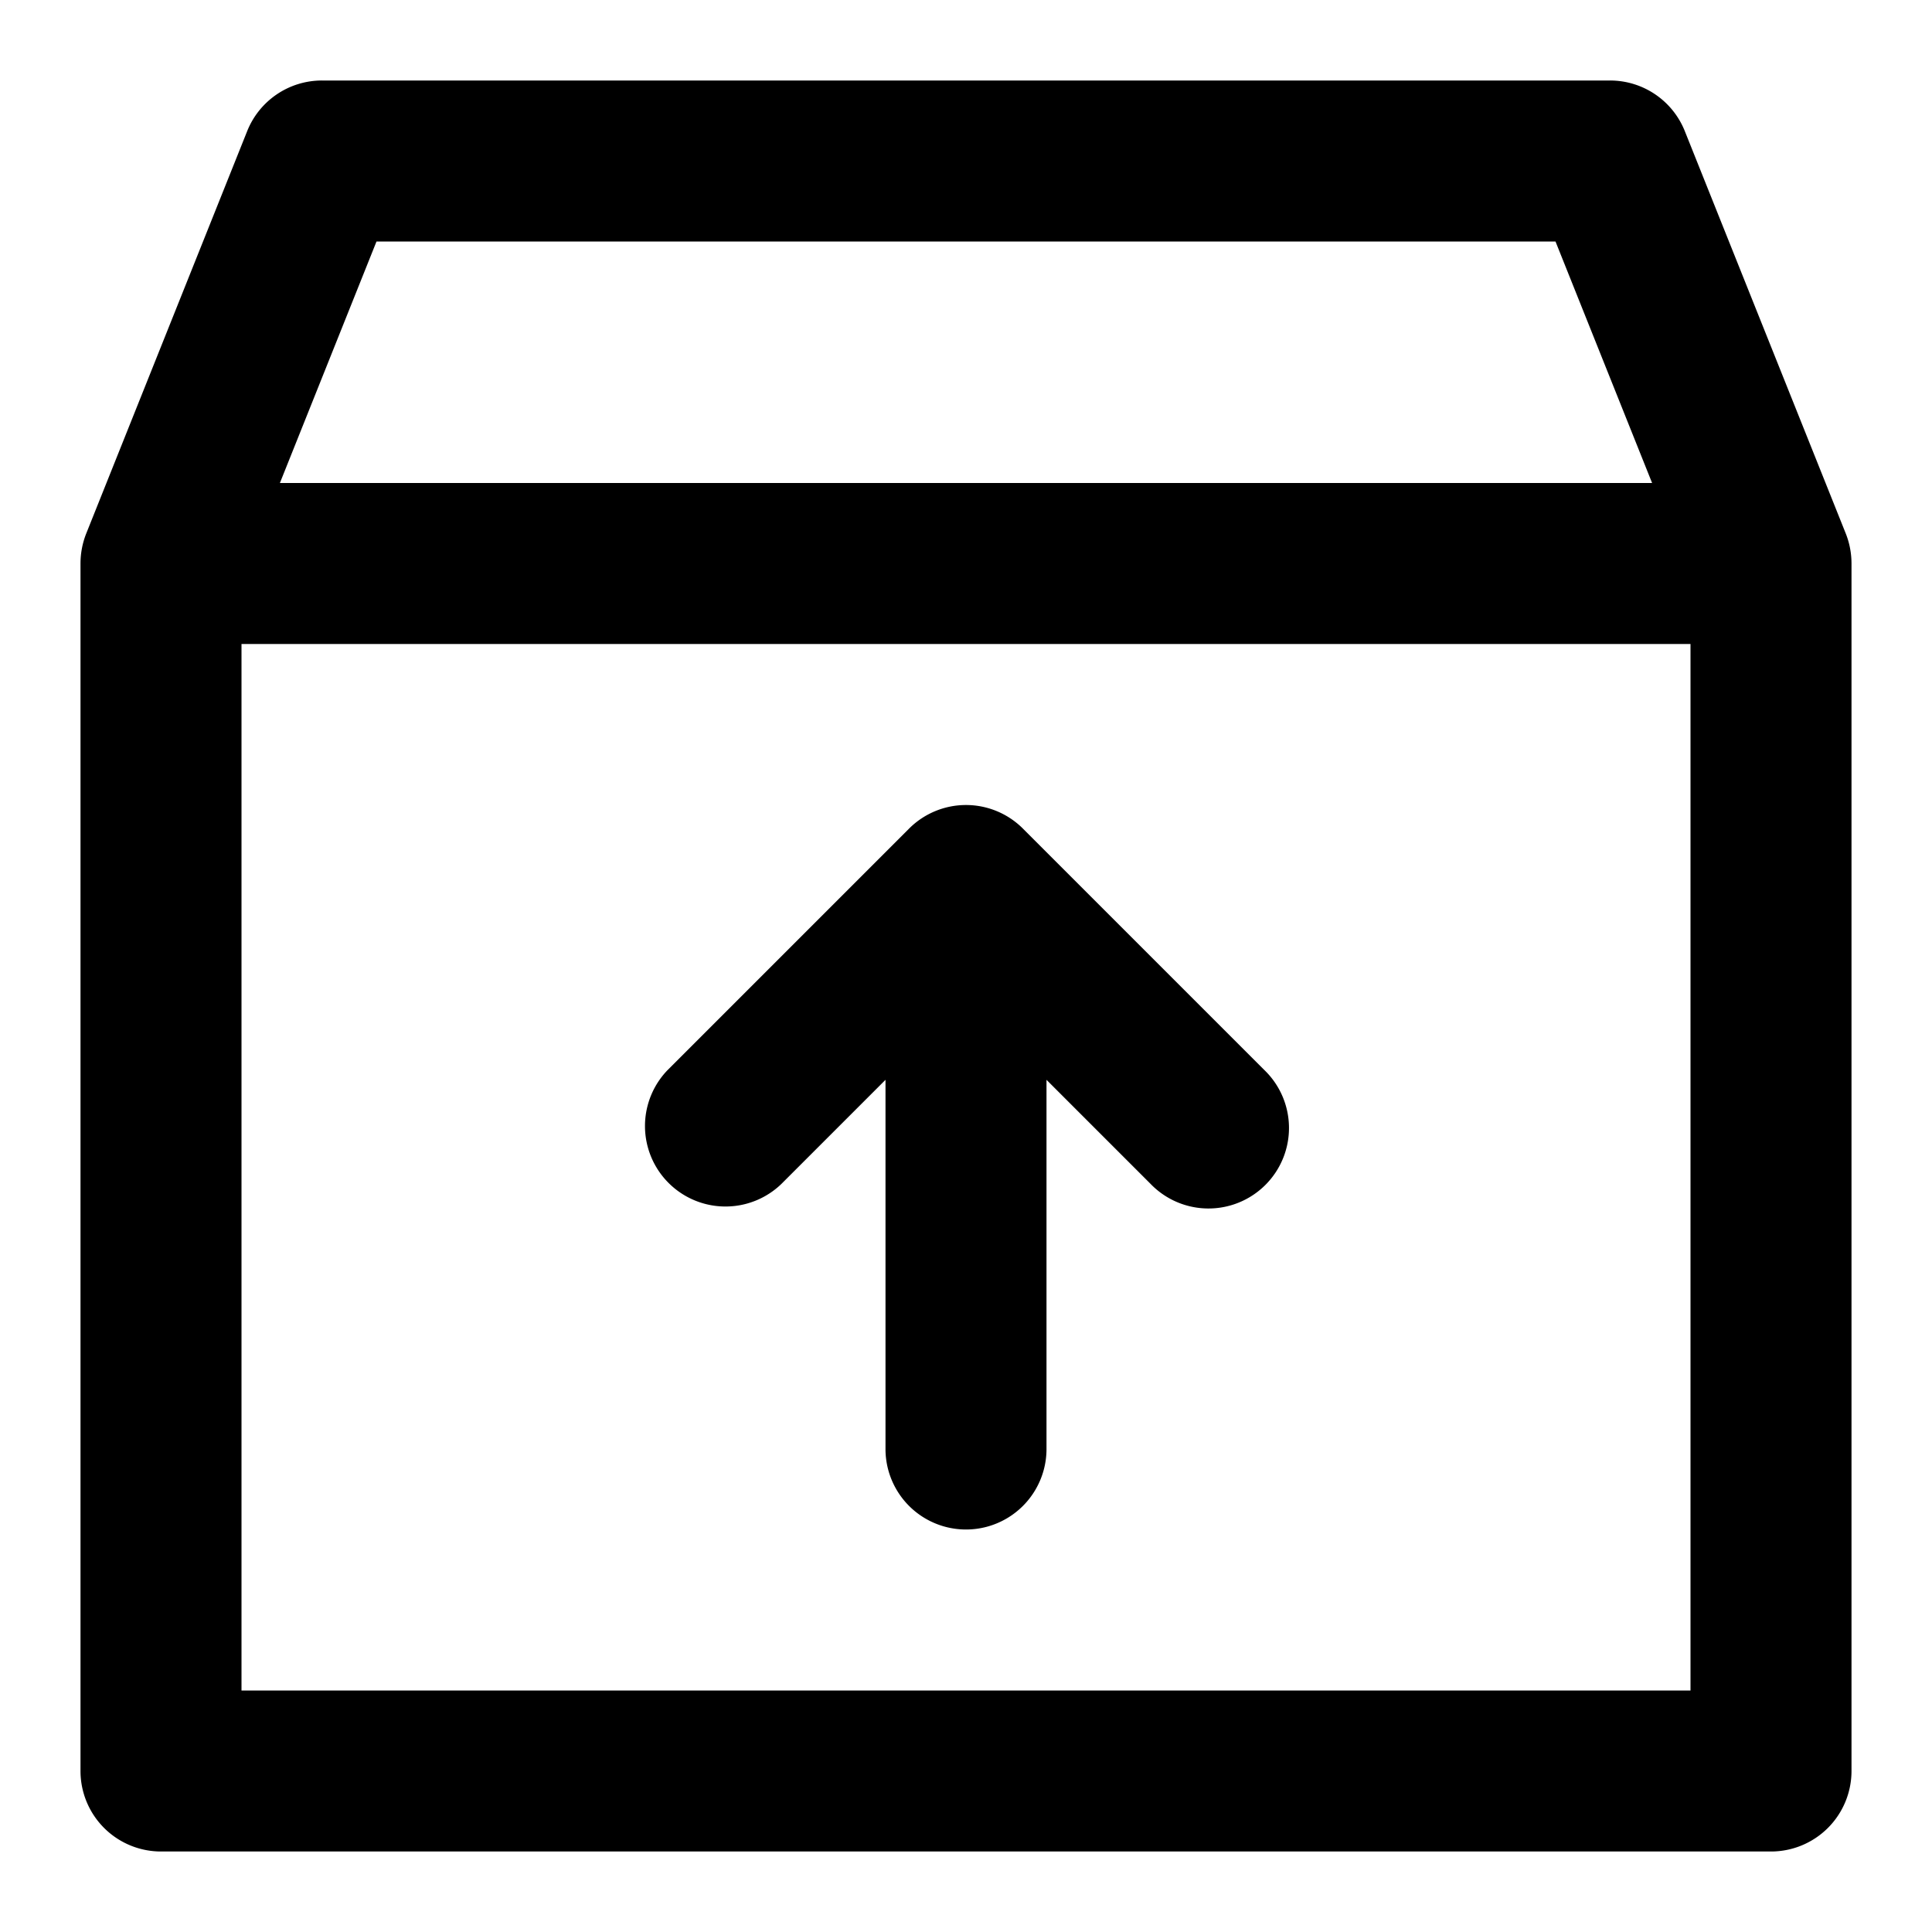
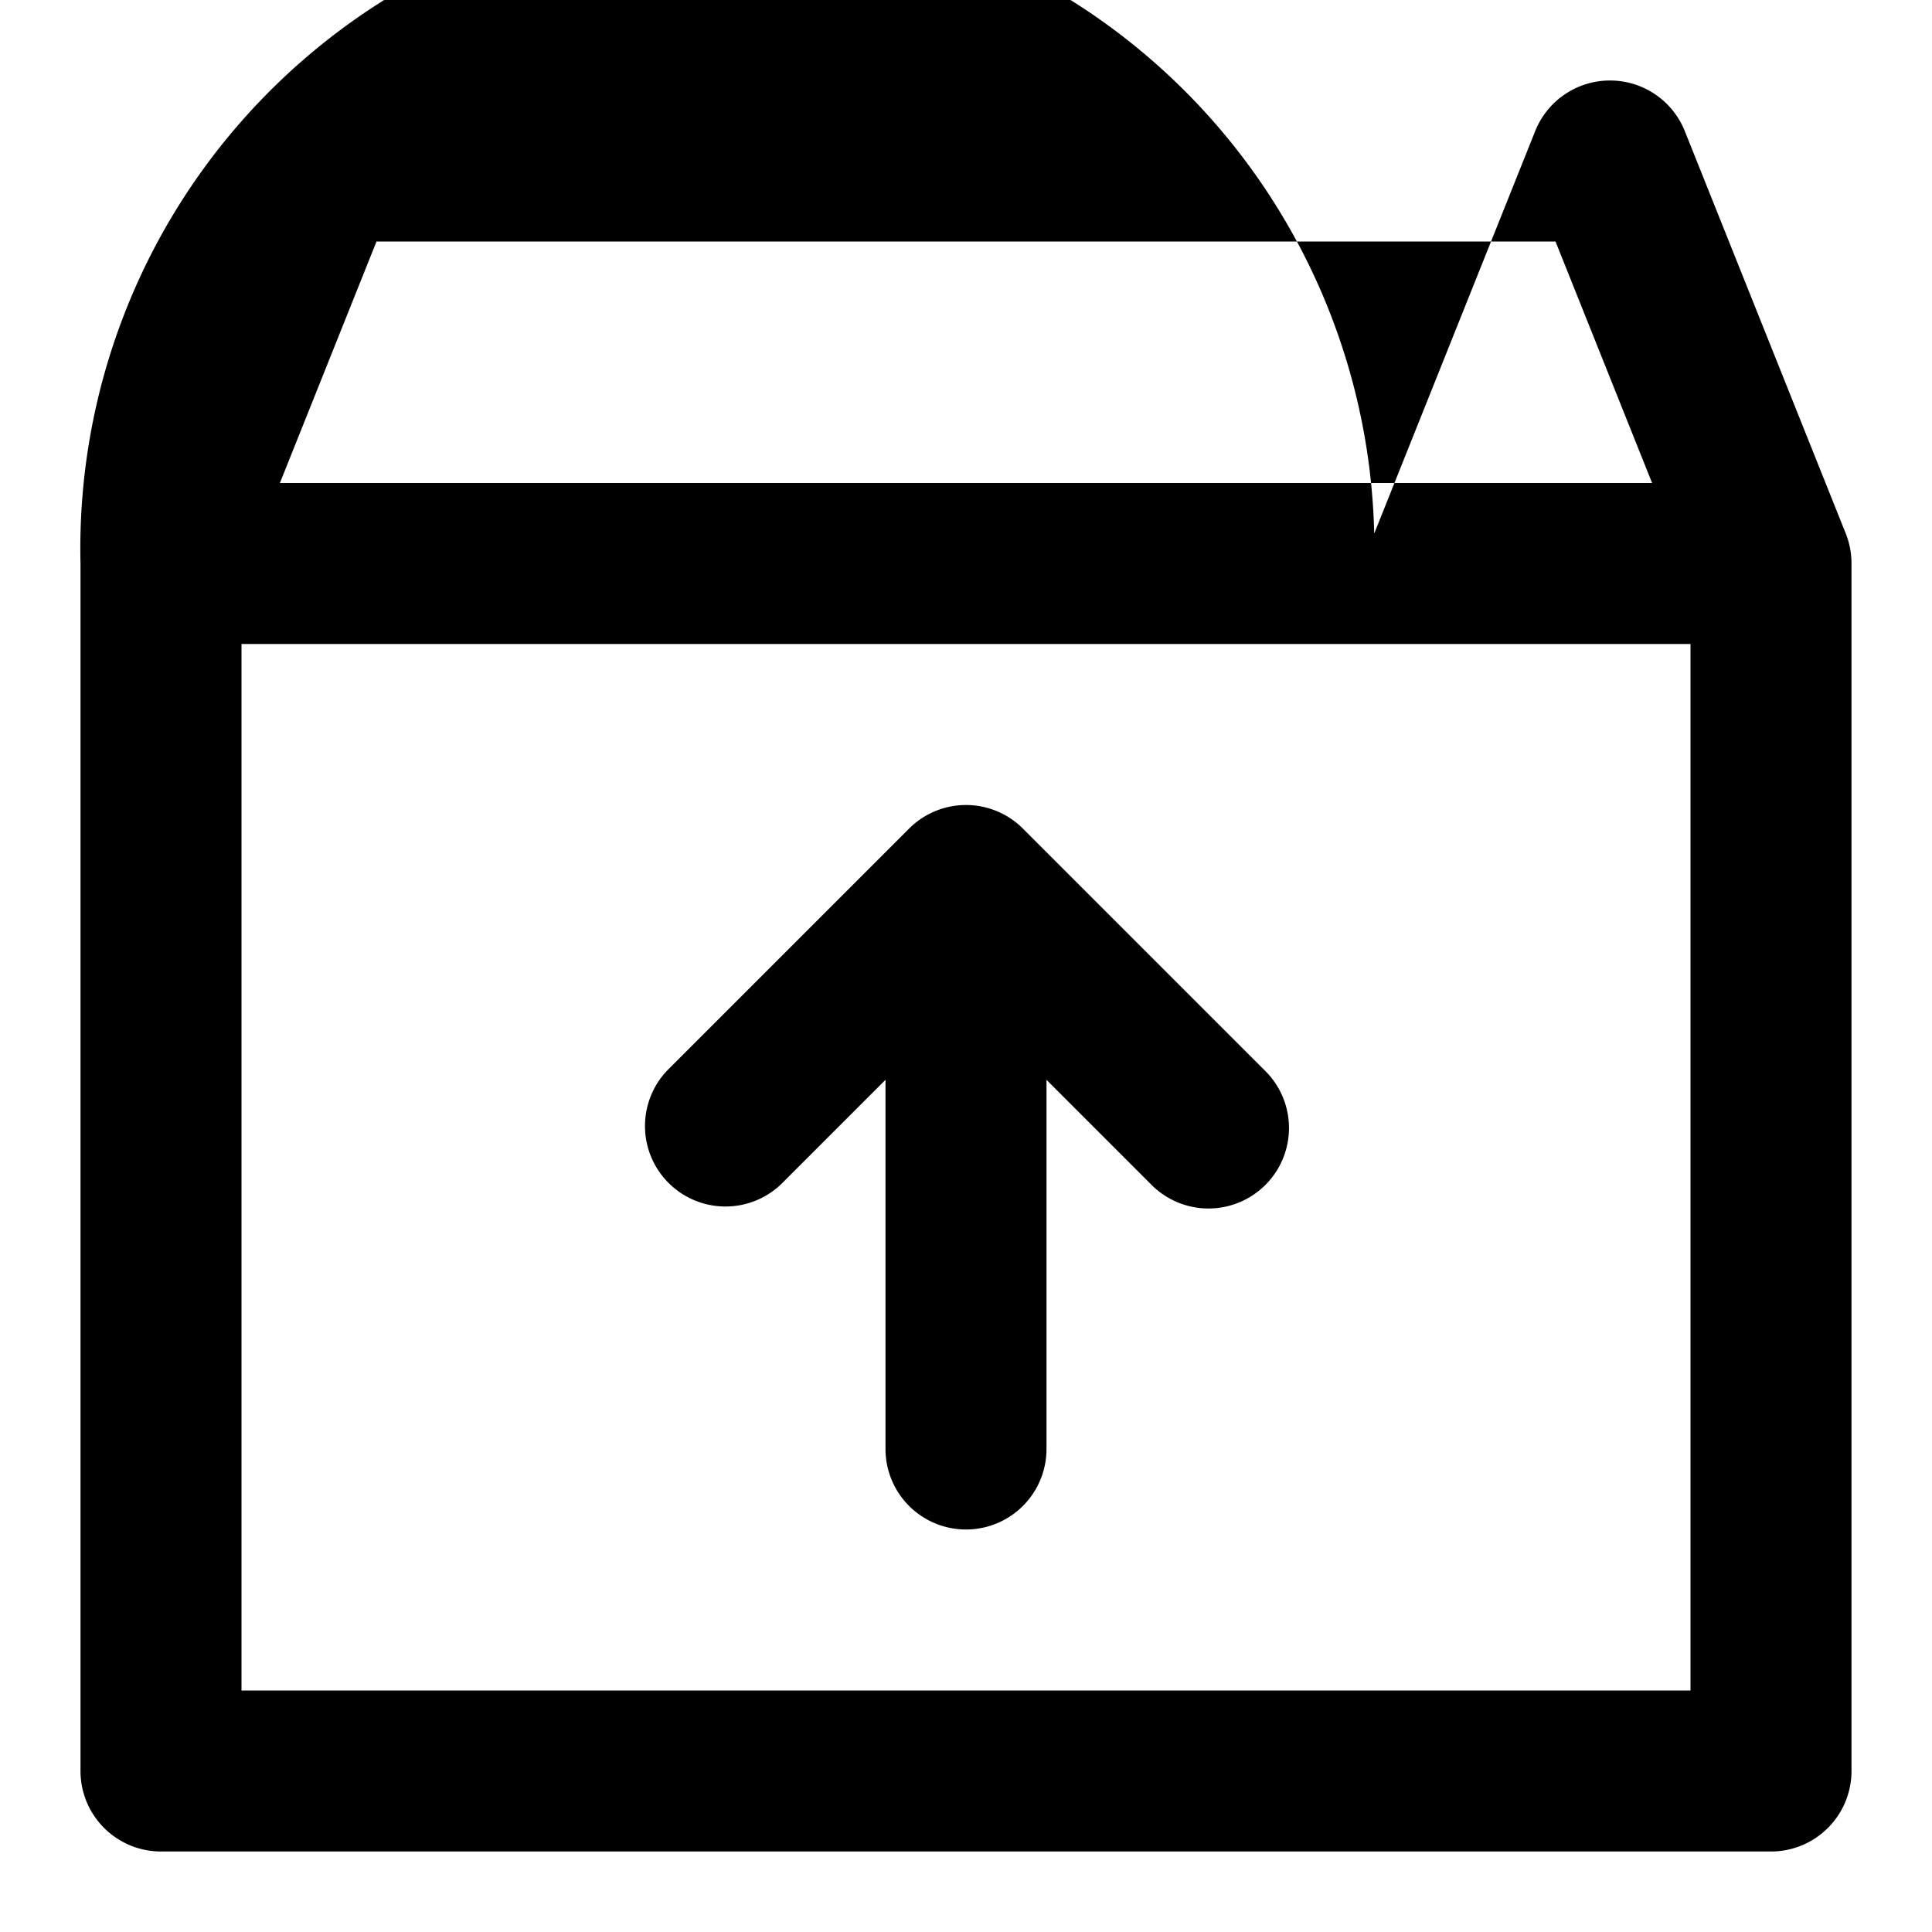
<svg xmlns="http://www.w3.org/2000/svg" viewBox="0 0 24 24" height="800px" width="800px" fill="#000000">
-   <path d="M22.929,6.628l-2-5A1,1,0,0,0,20,1H4a1,1,0,0,0-.929.628l-2,5A1.012,1.012,0,0,0,1,7V22a1,1,0,0,0,1,1H22a1,1,0,0,0,1-1V7A1.012,1.012,0,0,0,22.929,6.628ZM4.677,3H19.323l1.2,3H3.477ZM3,21V8H21V21Zm12.707-7.707a1,1,0,1,1-1.414,1.414L13,13.414V18a1,1,0,0,1-2,0V13.414L9.707,14.707a1,1,0,0,1-1.414-1.414l3-3a1,1,0,0,1,1.414,0Z" />
+   <path d="M22.929,6.628l-2-5A1,1,0,0,0,20,1a1,1,0,0,0-.929.628l-2,5A1.012,1.012,0,0,0,1,7V22a1,1,0,0,0,1,1H22a1,1,0,0,0,1-1V7A1.012,1.012,0,0,0,22.929,6.628ZM4.677,3H19.323l1.2,3H3.477ZM3,21V8H21V21Zm12.707-7.707a1,1,0,1,1-1.414,1.414L13,13.414V18a1,1,0,0,1-2,0V13.414L9.707,14.707a1,1,0,0,1-1.414-1.414l3-3a1,1,0,0,1,1.414,0Z" />
</svg>